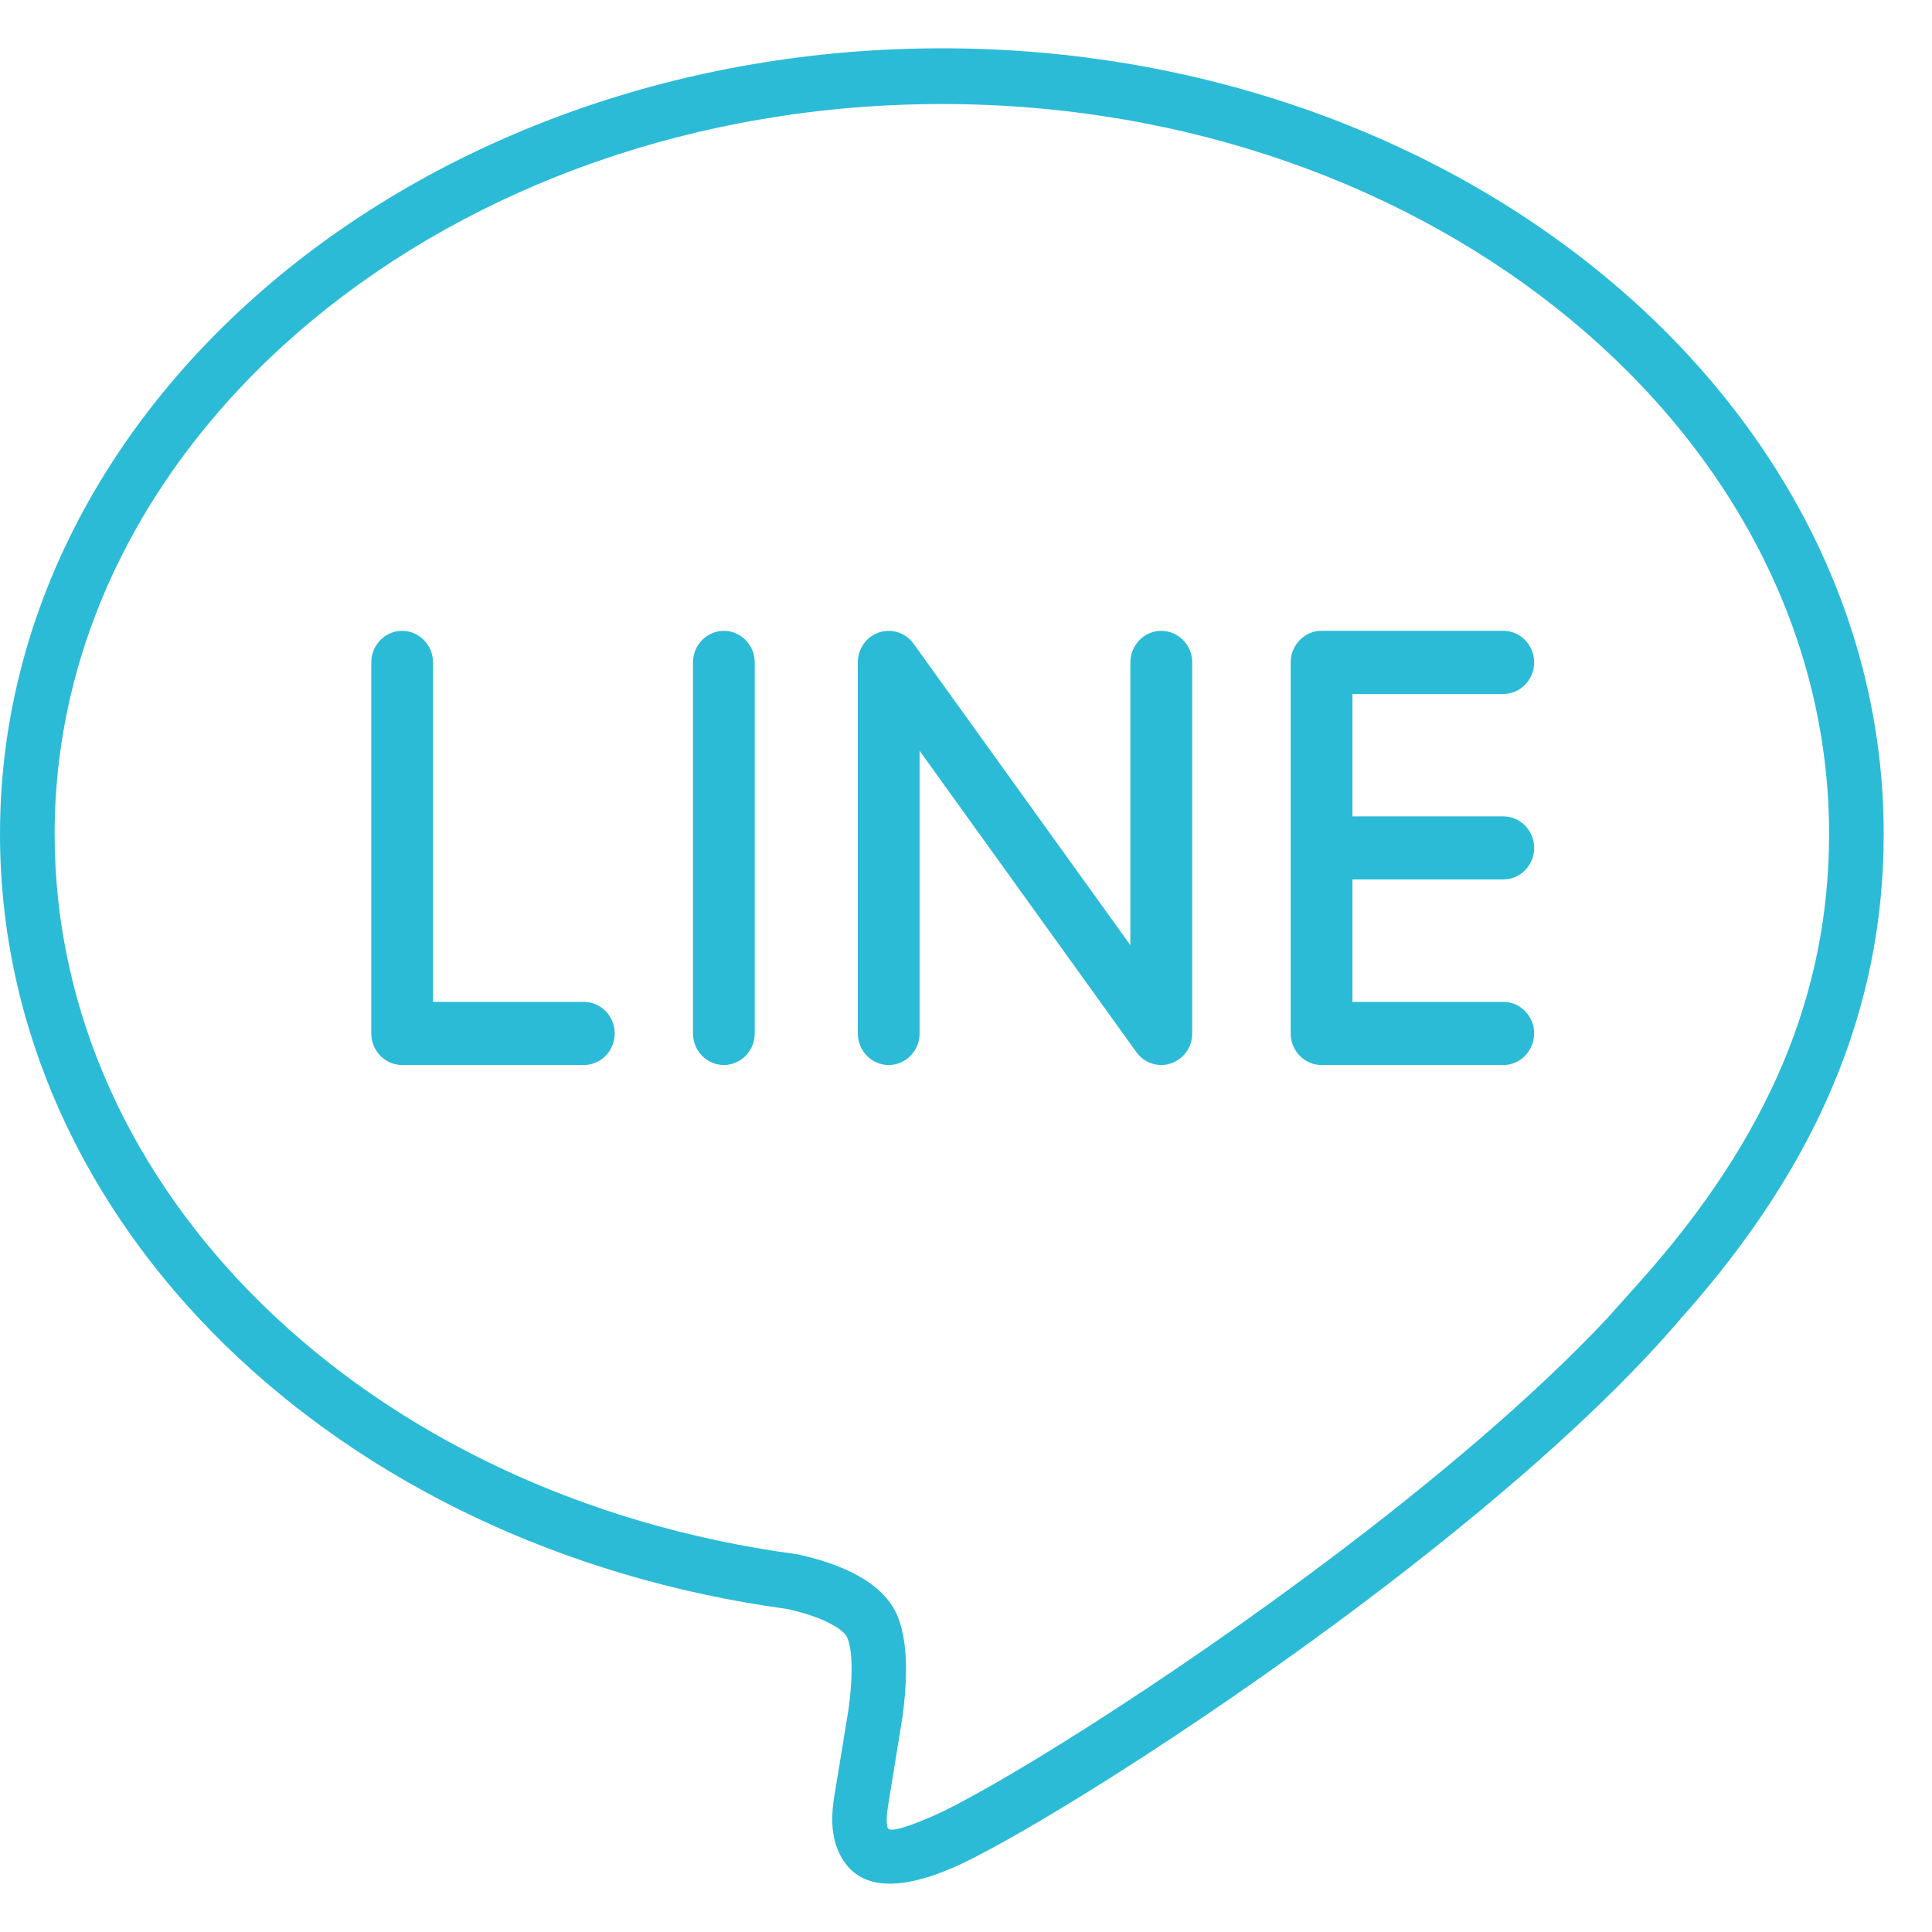
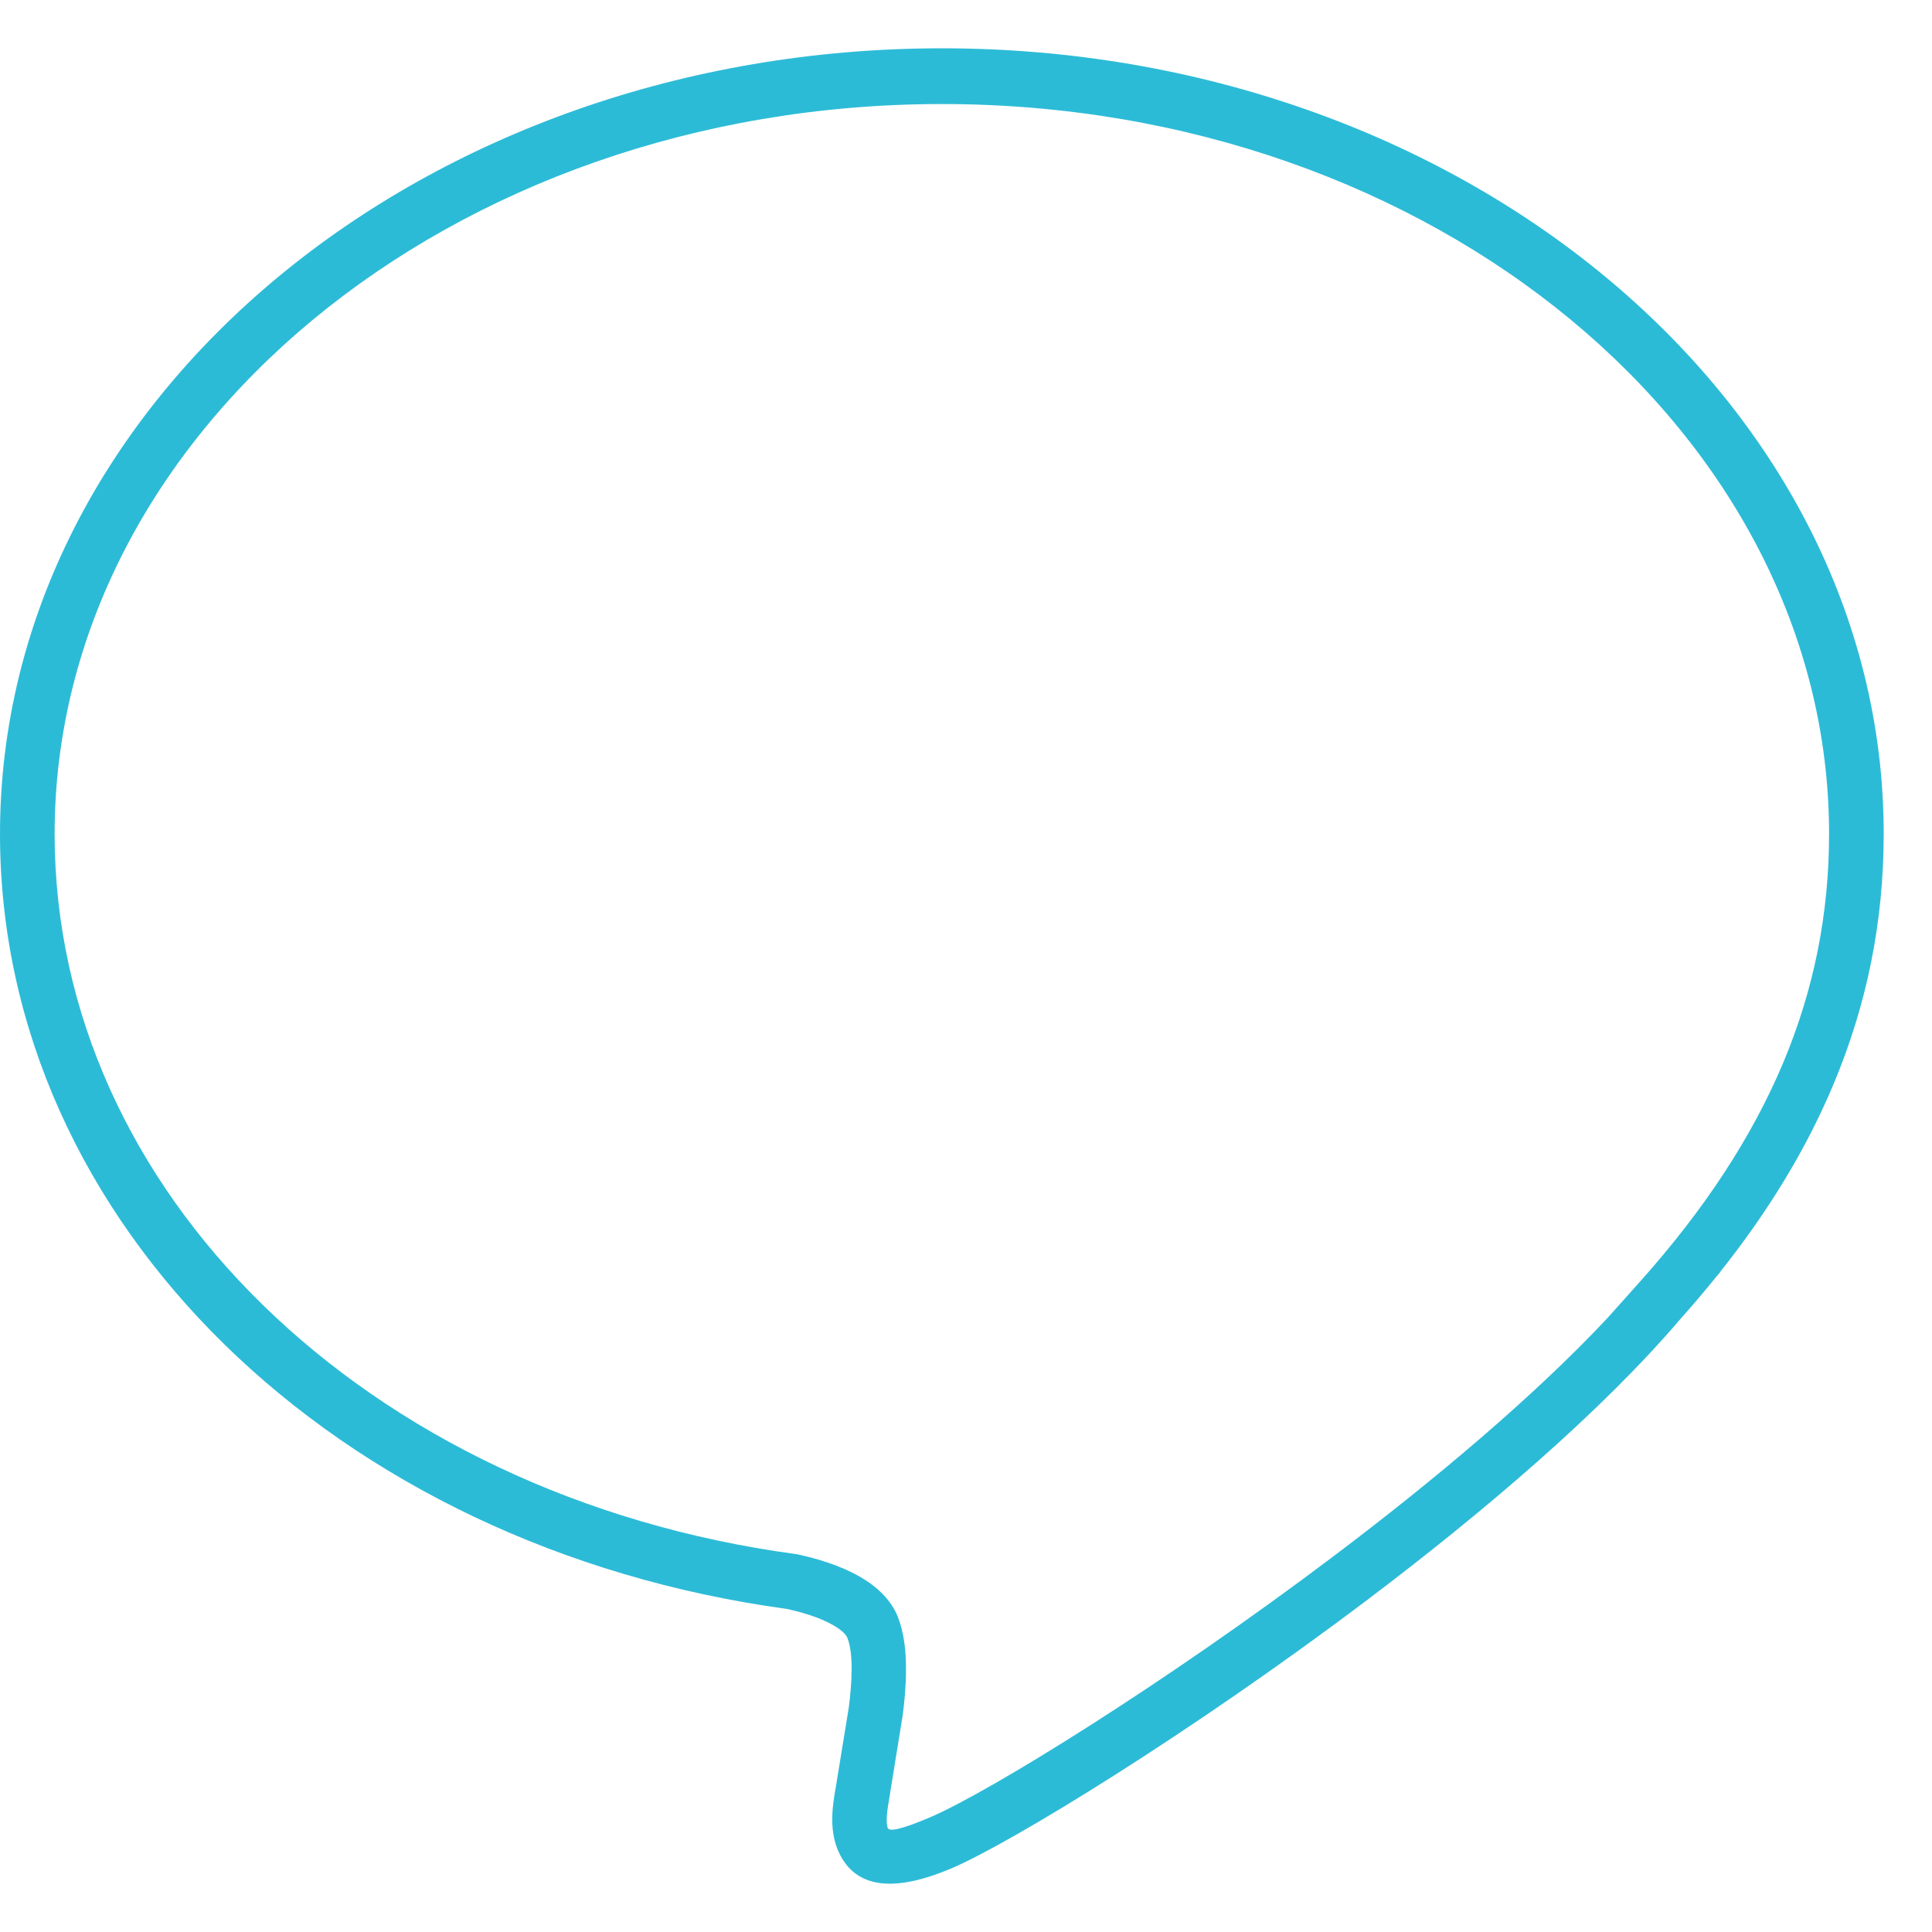
<svg xmlns="http://www.w3.org/2000/svg" width="40" height="40" viewBox="0 0 40 40" fill="none">
-   <path fill-rule="evenodd" clip-rule="evenodd" d="M31.125 16.902H28.001V14.368H31.125C31.477 14.368 31.763 14.074 31.763 13.714C31.763 13.355 31.477 13.06 31.125 13.06H27.36C27.009 13.06 26.722 13.355 26.722 13.714V21.395C26.722 21.755 27.008 22.05 27.36 22.05H31.125C31.477 22.05 31.763 21.755 31.763 21.395C31.763 21.037 31.476 20.743 31.125 20.743H28.001V18.208H31.125C31.476 18.208 31.763 17.915 31.763 17.556C31.763 17.196 31.477 16.902 31.125 16.902V16.902ZM24.683 21.395V13.714C24.683 13.354 24.395 13.061 24.043 13.061C23.691 13.061 23.403 13.355 23.403 13.714V19.569L18.909 13.32C18.791 13.156 18.598 13.061 18.4 13.061C18.331 13.061 18.262 13.072 18.197 13.095C17.935 13.183 17.76 13.433 17.76 13.714V21.395C17.76 21.756 18.046 22.05 18.4 22.05C18.753 22.05 19.039 21.757 19.039 21.395V15.544L23.533 21.791C23.651 21.954 23.844 22.05 24.042 22.05C24.111 22.05 24.179 22.038 24.245 22.016C24.508 21.926 24.683 21.678 24.683 21.395L24.683 21.395ZM15.626 21.395V13.714C15.626 13.355 15.339 13.061 14.987 13.061C14.634 13.061 14.347 13.355 14.347 13.714V21.395C14.347 21.756 14.633 22.05 14.987 22.05C15.34 22.05 15.626 21.756 15.626 21.395ZM12.087 22.05C12.441 22.05 12.727 21.757 12.727 21.395C12.727 21.035 12.44 20.743 12.087 20.743H8.965V13.714C8.965 13.355 8.678 13.061 8.326 13.061C7.973 13.061 7.687 13.355 7.687 13.714V21.395C7.687 21.756 7.972 22.05 8.326 22.05H12.087L12.087 22.05Z" fill="#2CBBD7" />
-   <path d="M37.869 17.266C37.869 13.122 35.826 9.357 32.527 6.624C29.196 3.864 24.589 2.154 19.501 2.154C14.412 2.154 9.805 3.864 6.473 6.624C3.174 9.357 1.131 13.122 1.131 17.266C1.131 20.968 2.74 24.377 5.438 27.014C8.177 29.692 12.034 31.576 16.473 32.175L16.518 32.182C16.913 32.268 17.395 32.411 17.794 32.639C18.152 32.844 18.448 33.117 18.592 33.482V33.484C18.718 33.805 18.759 34.191 18.758 34.57C18.758 34.918 18.723 35.257 18.688 35.52L18.686 35.538C18.685 35.543 18.461 36.929 18.417 37.197V37.202L18.41 37.242C18.38 37.418 18.328 37.717 18.381 37.847C18.41 37.916 18.615 37.901 19.282 37.614C20.461 37.106 24.057 34.901 27.615 32.216C29.69 30.65 31.741 28.928 33.274 27.296L33.958 26.531C35.287 25.043 36.269 23.548 36.916 22.011C37.556 20.488 37.869 18.919 37.869 17.266ZM33.238 5.731C36.796 8.679 39 12.759 39 17.266C39 19.075 38.656 20.796 37.953 22.466C37.398 23.786 36.619 25.072 35.608 26.341H35.613L35.517 26.454C35.287 26.739 35.046 27.023 34.793 27.306C33.161 29.221 30.735 31.292 28.287 33.14C24.66 35.877 20.953 38.142 19.72 38.673C18.235 39.311 17.603 38.923 17.343 38.294C17.158 37.844 17.246 37.34 17.297 37.043L17.304 37.003C17.358 36.679 17.573 35.357 17.573 35.353C17.602 35.126 17.631 34.843 17.632 34.57C17.633 34.321 17.611 34.082 17.546 33.915C17.509 33.821 17.394 33.73 17.246 33.645C16.968 33.486 16.601 33.379 16.291 33.311C11.622 32.673 7.555 30.678 4.656 27.844C1.74 24.993 0 21.295 0 17.266C0 12.759 2.204 8.679 5.762 5.731C9.289 2.81 14.149 1 19.501 1C24.853 1 29.712 2.81 33.238 5.731Z" fill="#2CBBD7" />
+   <path d="M37.869 17.266C37.869 13.122 35.826 9.357 32.527 6.624C29.196 3.864 24.589 2.154 19.501 2.154C14.412 2.154 9.805 3.864 6.473 6.624C3.174 9.357 1.131 13.122 1.131 17.266C1.131 20.968 2.74 24.377 5.438 27.014C8.177 29.692 12.034 31.576 16.473 32.175L16.518 32.182C16.913 32.268 17.395 32.411 17.794 32.639C18.152 32.844 18.448 33.117 18.592 33.482V33.484C18.718 33.805 18.759 34.191 18.758 34.57C18.758 34.918 18.723 35.257 18.688 35.52C18.685 35.543 18.461 36.929 18.417 37.197V37.202L18.41 37.242C18.38 37.418 18.328 37.717 18.381 37.847C18.41 37.916 18.615 37.901 19.282 37.614C20.461 37.106 24.057 34.901 27.615 32.216C29.69 30.65 31.741 28.928 33.274 27.296L33.958 26.531C35.287 25.043 36.269 23.548 36.916 22.011C37.556 20.488 37.869 18.919 37.869 17.266ZM33.238 5.731C36.796 8.679 39 12.759 39 17.266C39 19.075 38.656 20.796 37.953 22.466C37.398 23.786 36.619 25.072 35.608 26.341H35.613L35.517 26.454C35.287 26.739 35.046 27.023 34.793 27.306C33.161 29.221 30.735 31.292 28.287 33.14C24.66 35.877 20.953 38.142 19.72 38.673C18.235 39.311 17.603 38.923 17.343 38.294C17.158 37.844 17.246 37.34 17.297 37.043L17.304 37.003C17.358 36.679 17.573 35.357 17.573 35.353C17.602 35.126 17.631 34.843 17.632 34.57C17.633 34.321 17.611 34.082 17.546 33.915C17.509 33.821 17.394 33.73 17.246 33.645C16.968 33.486 16.601 33.379 16.291 33.311C11.622 32.673 7.555 30.678 4.656 27.844C1.74 24.993 0 21.295 0 17.266C0 12.759 2.204 8.679 5.762 5.731C9.289 2.81 14.149 1 19.501 1C24.853 1 29.712 2.81 33.238 5.731Z" fill="#2CBBD7" />
</svg>